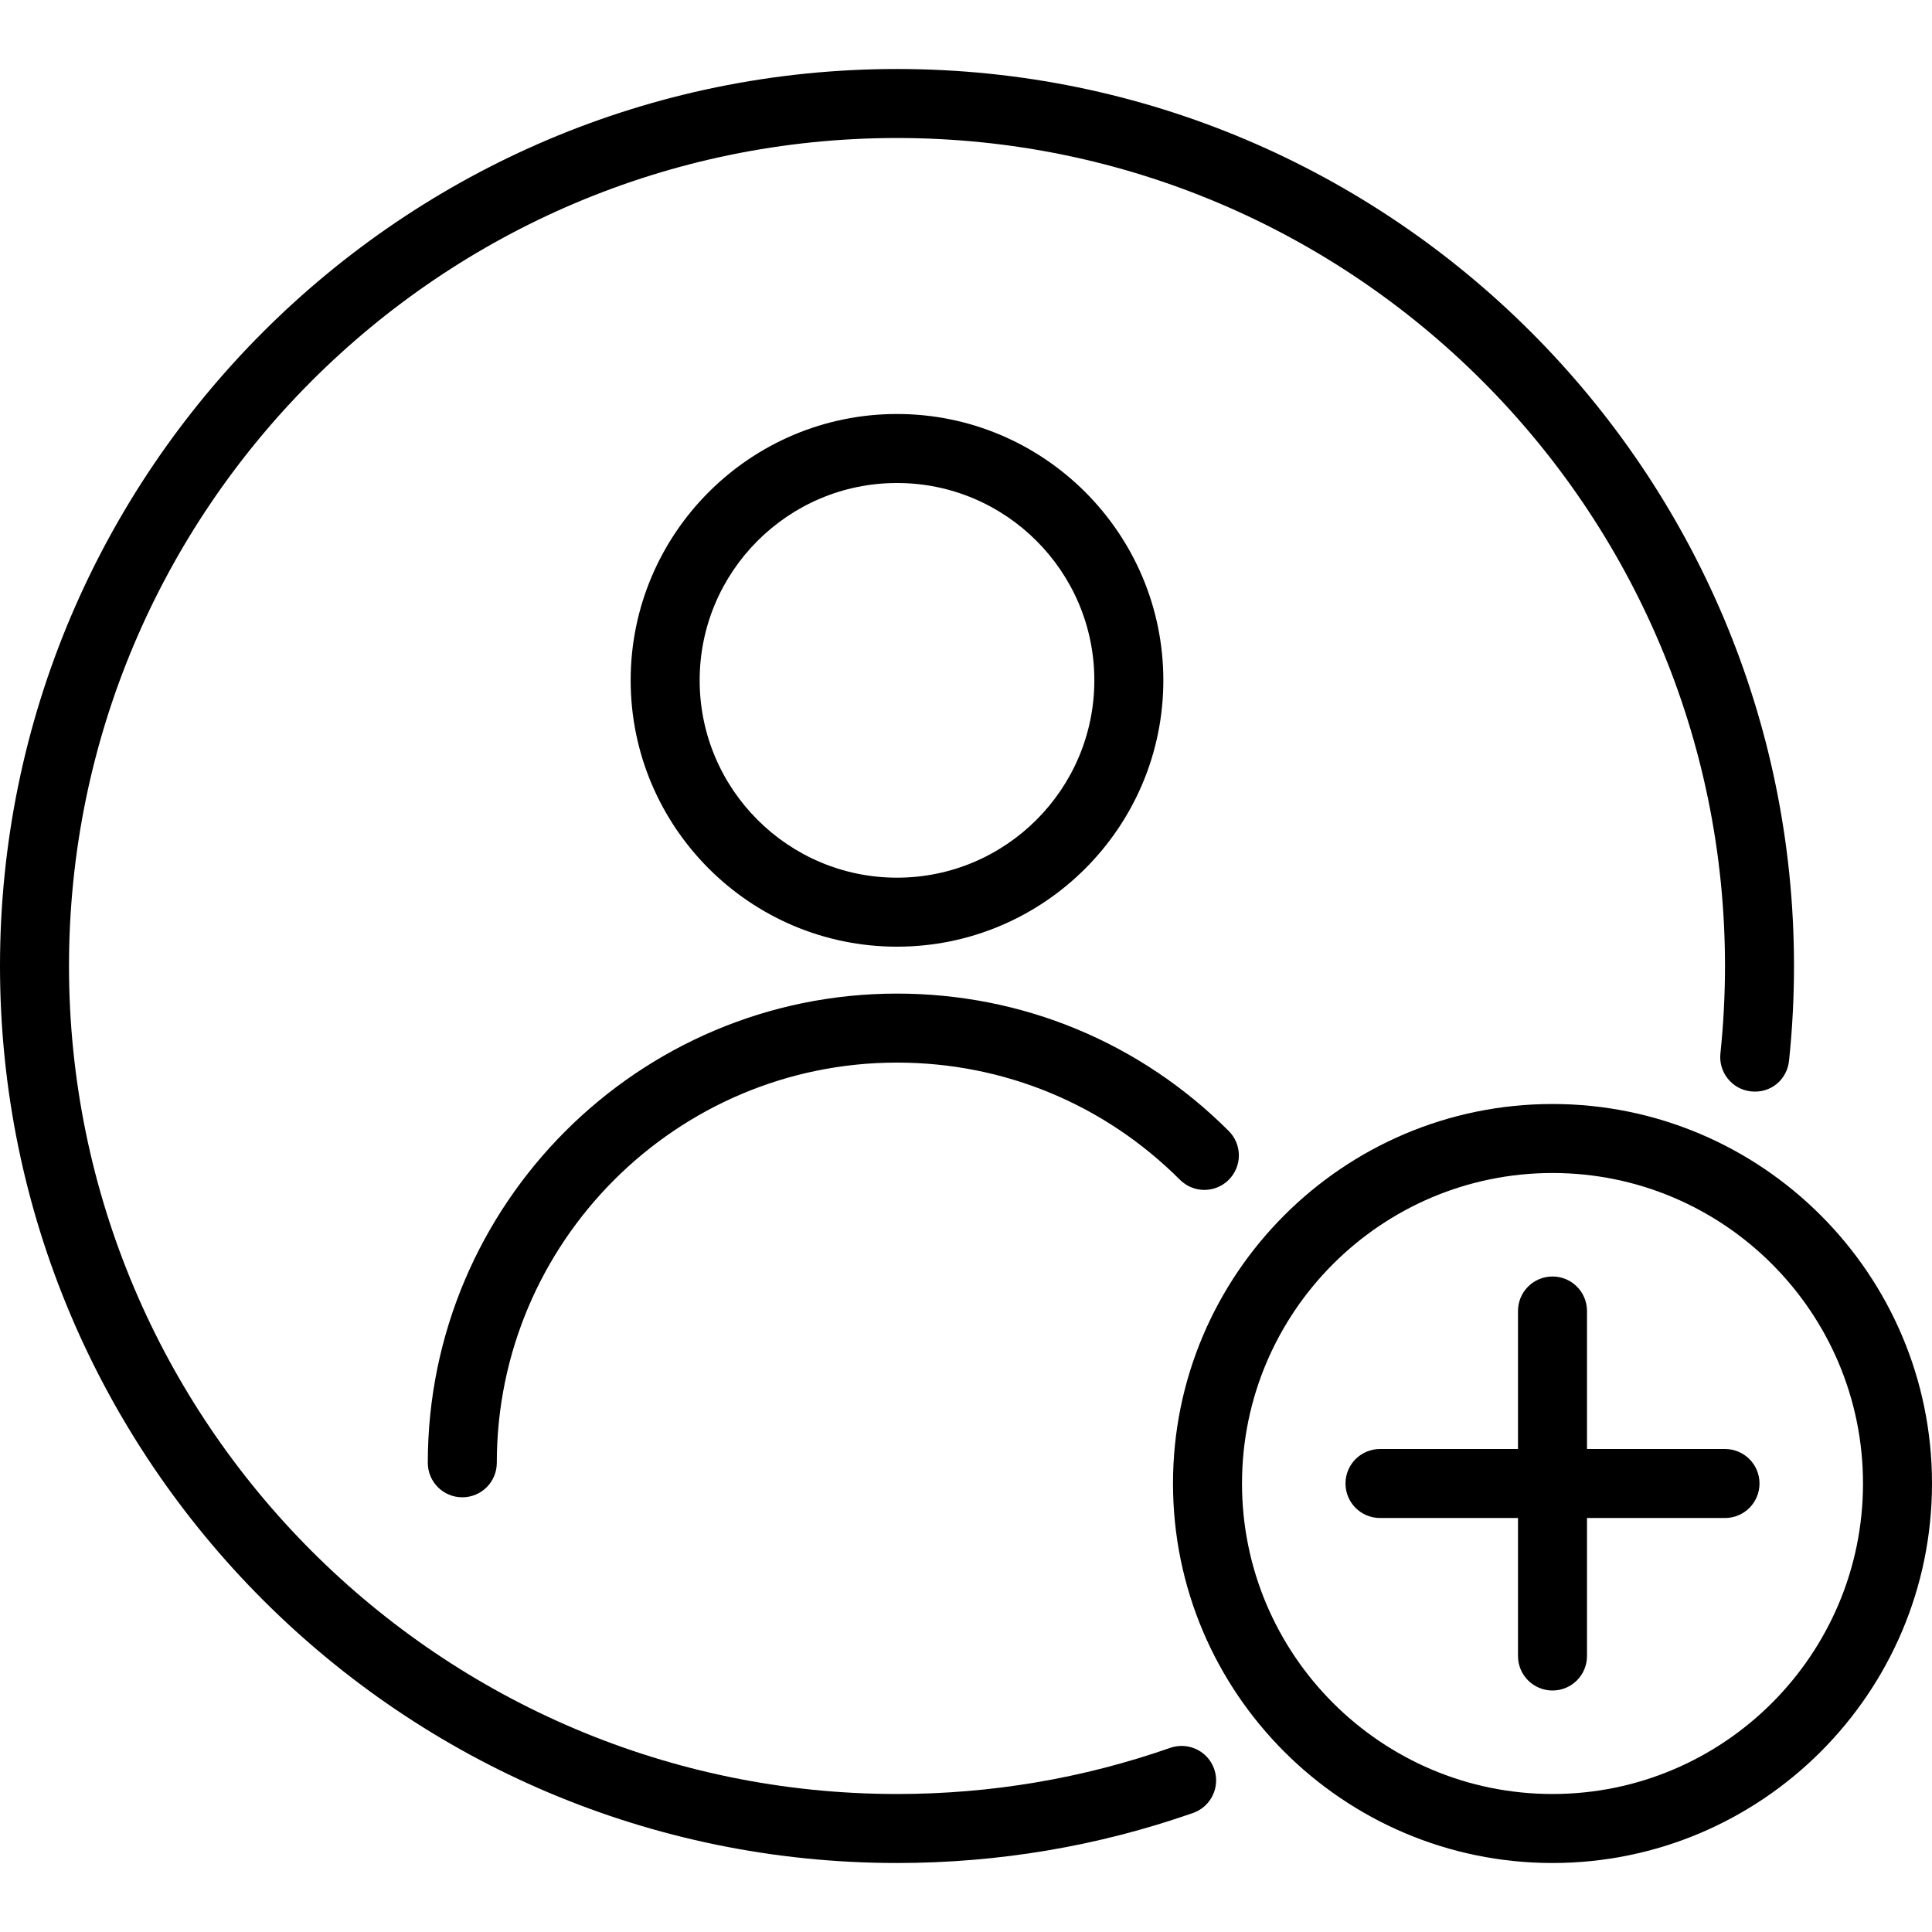
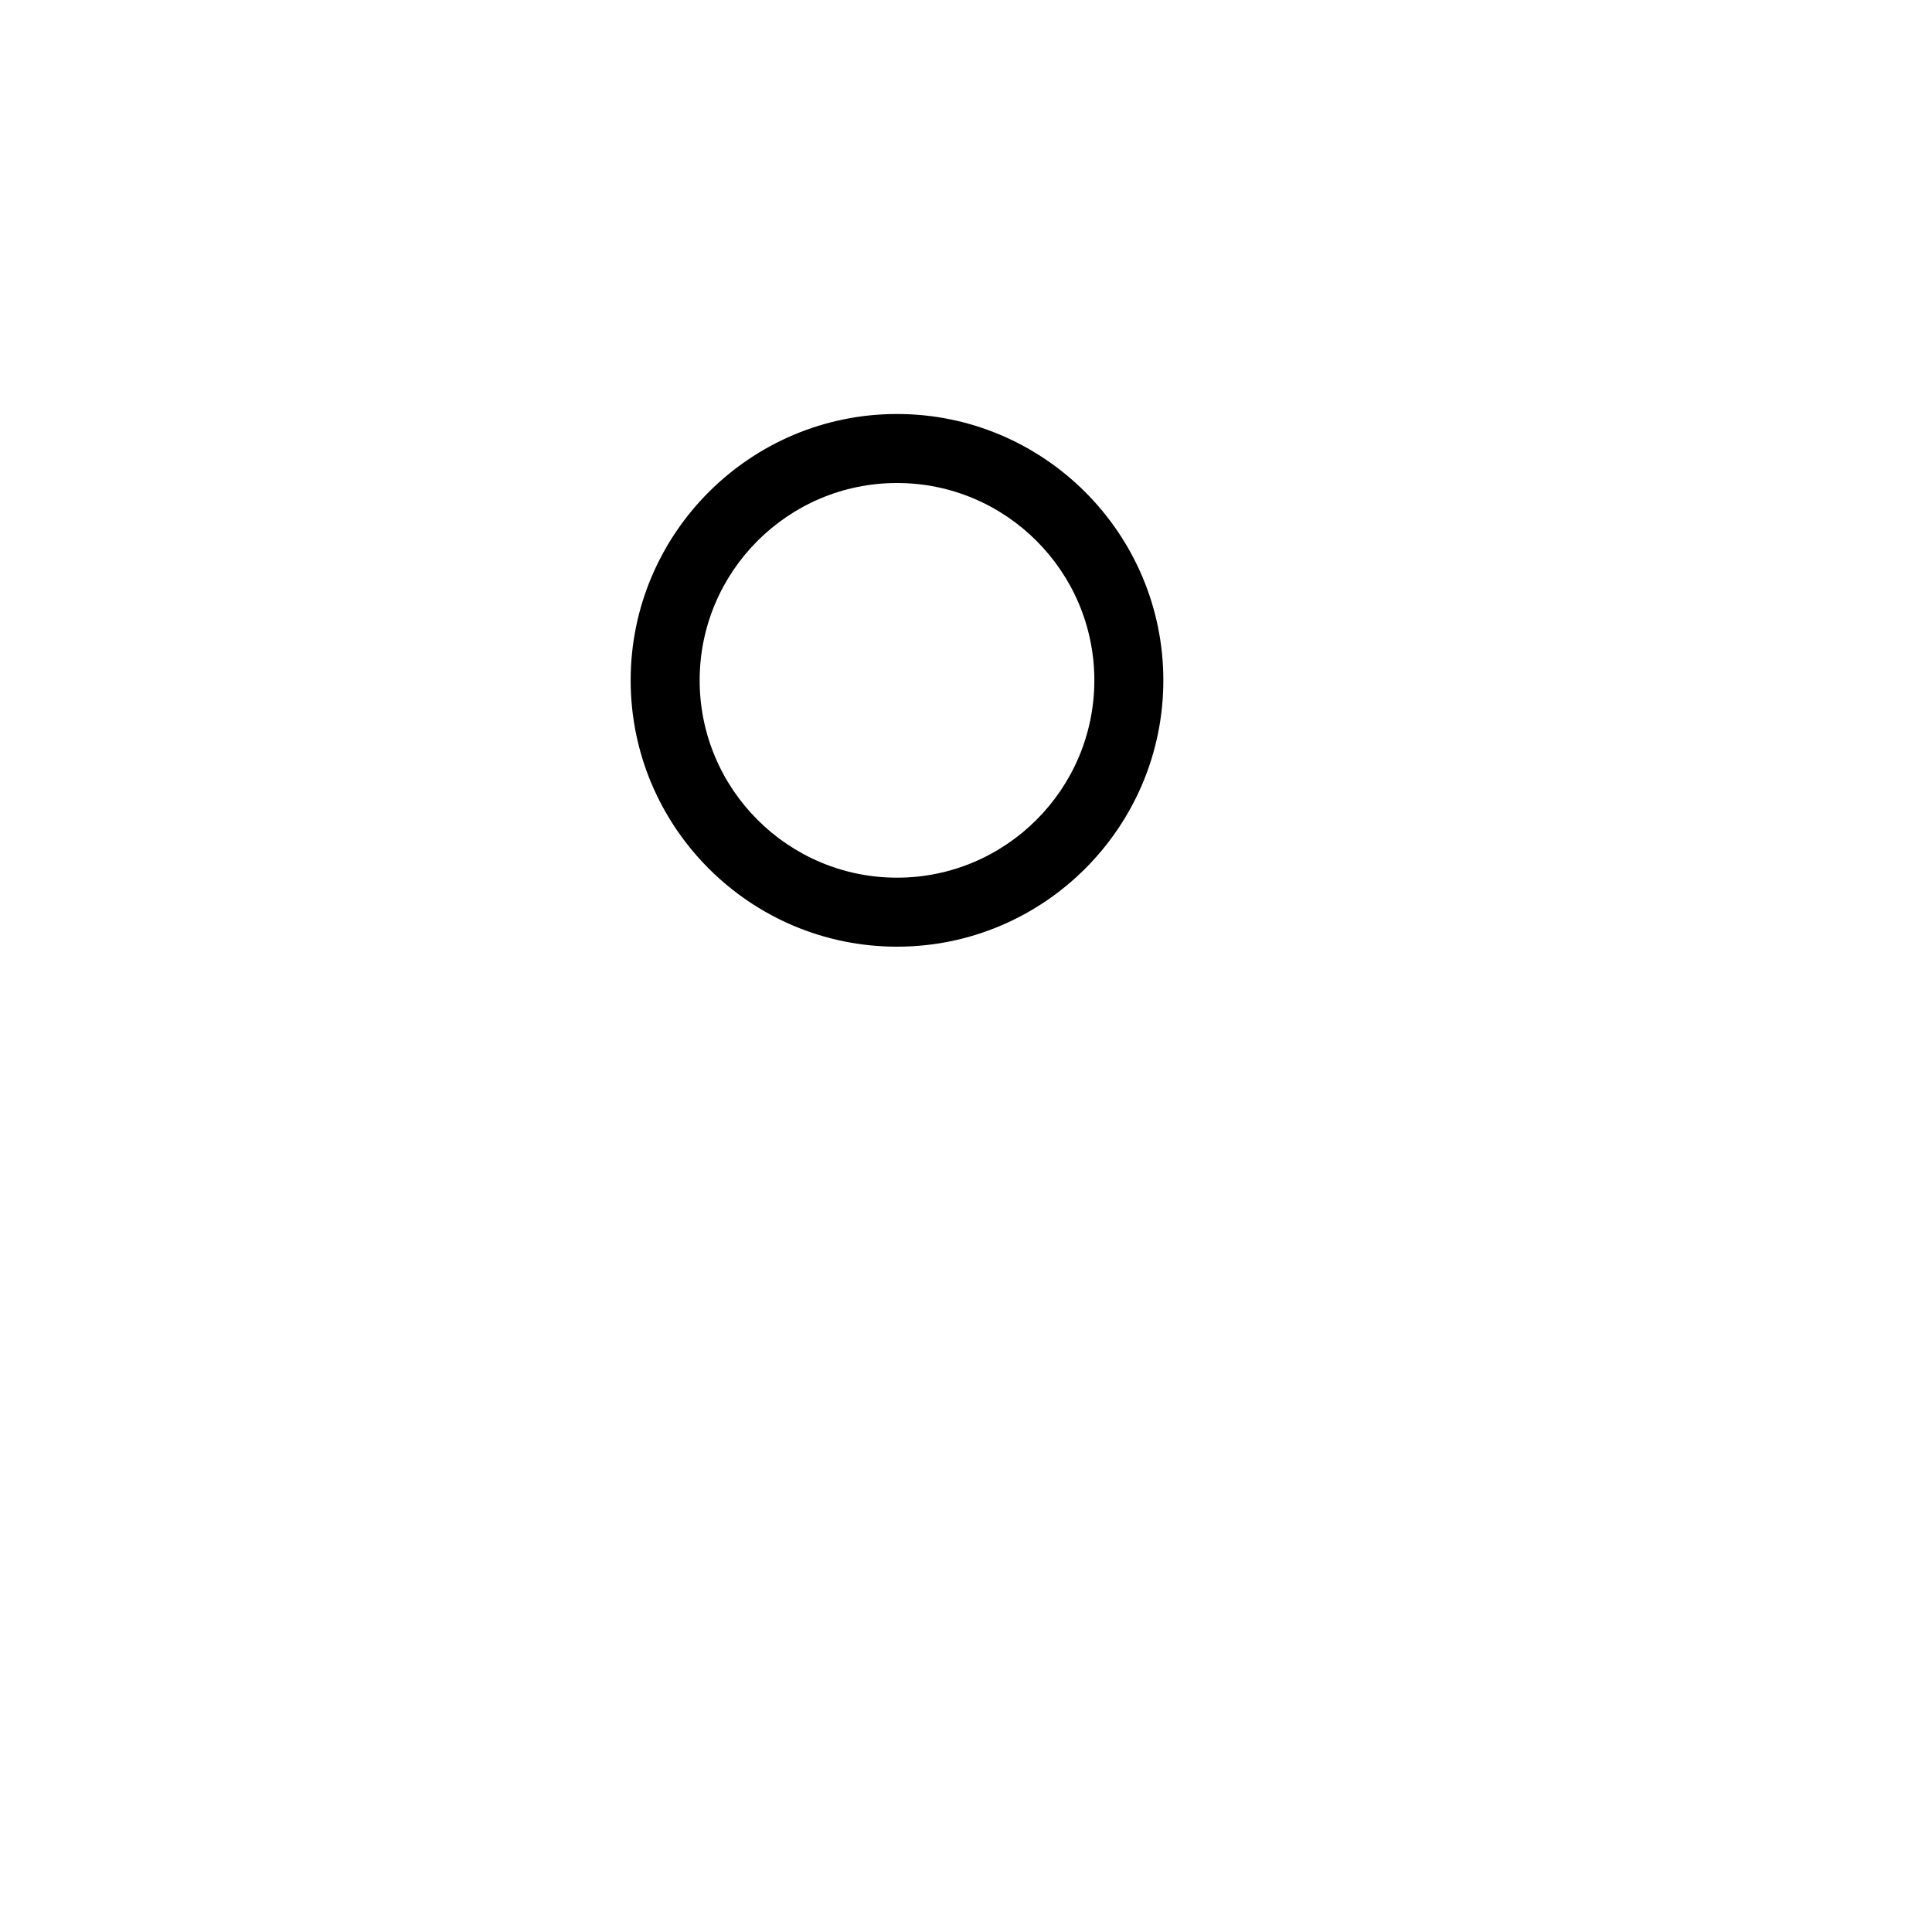
<svg xmlns="http://www.w3.org/2000/svg" id="Capa_1" height="512" viewBox="0 0 286.72 286.72" width="512">
  <g>
    <g>
-       <path d="m68.608 222.208c-2.831 0-5.12-2.289-5.12-5.12 0-38.395 31.237-69.632 69.632-69.632 18.601 0 36.086 7.245 49.234 20.393 2.002 2.002 2.002 5.238 0 7.24s-5.238 2.002-7.24 0c-11.218-11.213-26.127-17.393-41.994-17.393-32.748 0-59.392 26.644-59.392 59.397 0 2.826-2.289 5.115-5.12 5.115z" />
-     </g>
+       </g>
    <g>
      <path d="m133.12 140.493c-21.796 0-39.526-17.736-39.526-39.532s17.73-39.521 39.526-39.521 39.526 17.731 39.526 39.526-17.73 39.527-39.526 39.527zm0-68.813c-16.148 0-29.286 13.133-29.286 29.286s13.138 29.286 29.286 29.286 29.286-13.138 29.286-29.292-13.138-29.28-29.286-29.28z" />
    </g>
    <g>
-       <path d="m133.12 276.48c-73.405 0-133.12-59.715-133.12-133.12s59.715-133.12 133.12-133.12 133.12 59.715 133.12 133.12c0 4.675-.246 9.405-.737 14.054-.297 2.811-2.714 4.864-5.627 4.557-2.811-.292-4.849-2.811-4.557-5.627.451-4.296.681-8.663.681-12.984 0-67.753-55.127-122.88-122.88-122.88s-122.88 55.127-122.88 122.88 55.127 122.88 122.88 122.88c13.916 0 27.556-2.304 40.55-6.851 2.683-.922 5.591.476 6.523 3.144s-.476 5.591-3.144 6.523c-14.079 4.931-28.866 7.424-43.929 7.424z" />
-     </g>
-     <path d="m256 215.04h-20.48v-20.48c0-2.831-2.289-5.12-5.12-5.12s-5.12 2.289-5.12 5.12v20.48h-20.48c-2.831 0-5.12 2.289-5.12 5.12s2.289 5.12 5.12 5.12h20.48v20.48c0 2.831 2.289 5.12 5.12 5.12s5.12-2.289 5.12-5.12v-20.48h20.48c2.831 0 5.12-2.289 5.12-5.12s-2.289-5.12-5.12-5.12z" />
+       </g>
    <g>
-       <path d="m230.4 276.48c-31.053 0-56.32-25.267-56.32-56.32s25.267-56.32 56.32-56.32 56.32 25.267 56.32 56.32-25.267 56.32-56.32 56.32zm0-102.4c-25.411 0-46.08 20.669-46.08 46.08s20.669 46.08 46.08 46.08 46.08-20.669 46.08-46.08-20.669-46.08-46.08-46.08z" />
-     </g>
+       </g>
  </g>
</svg>